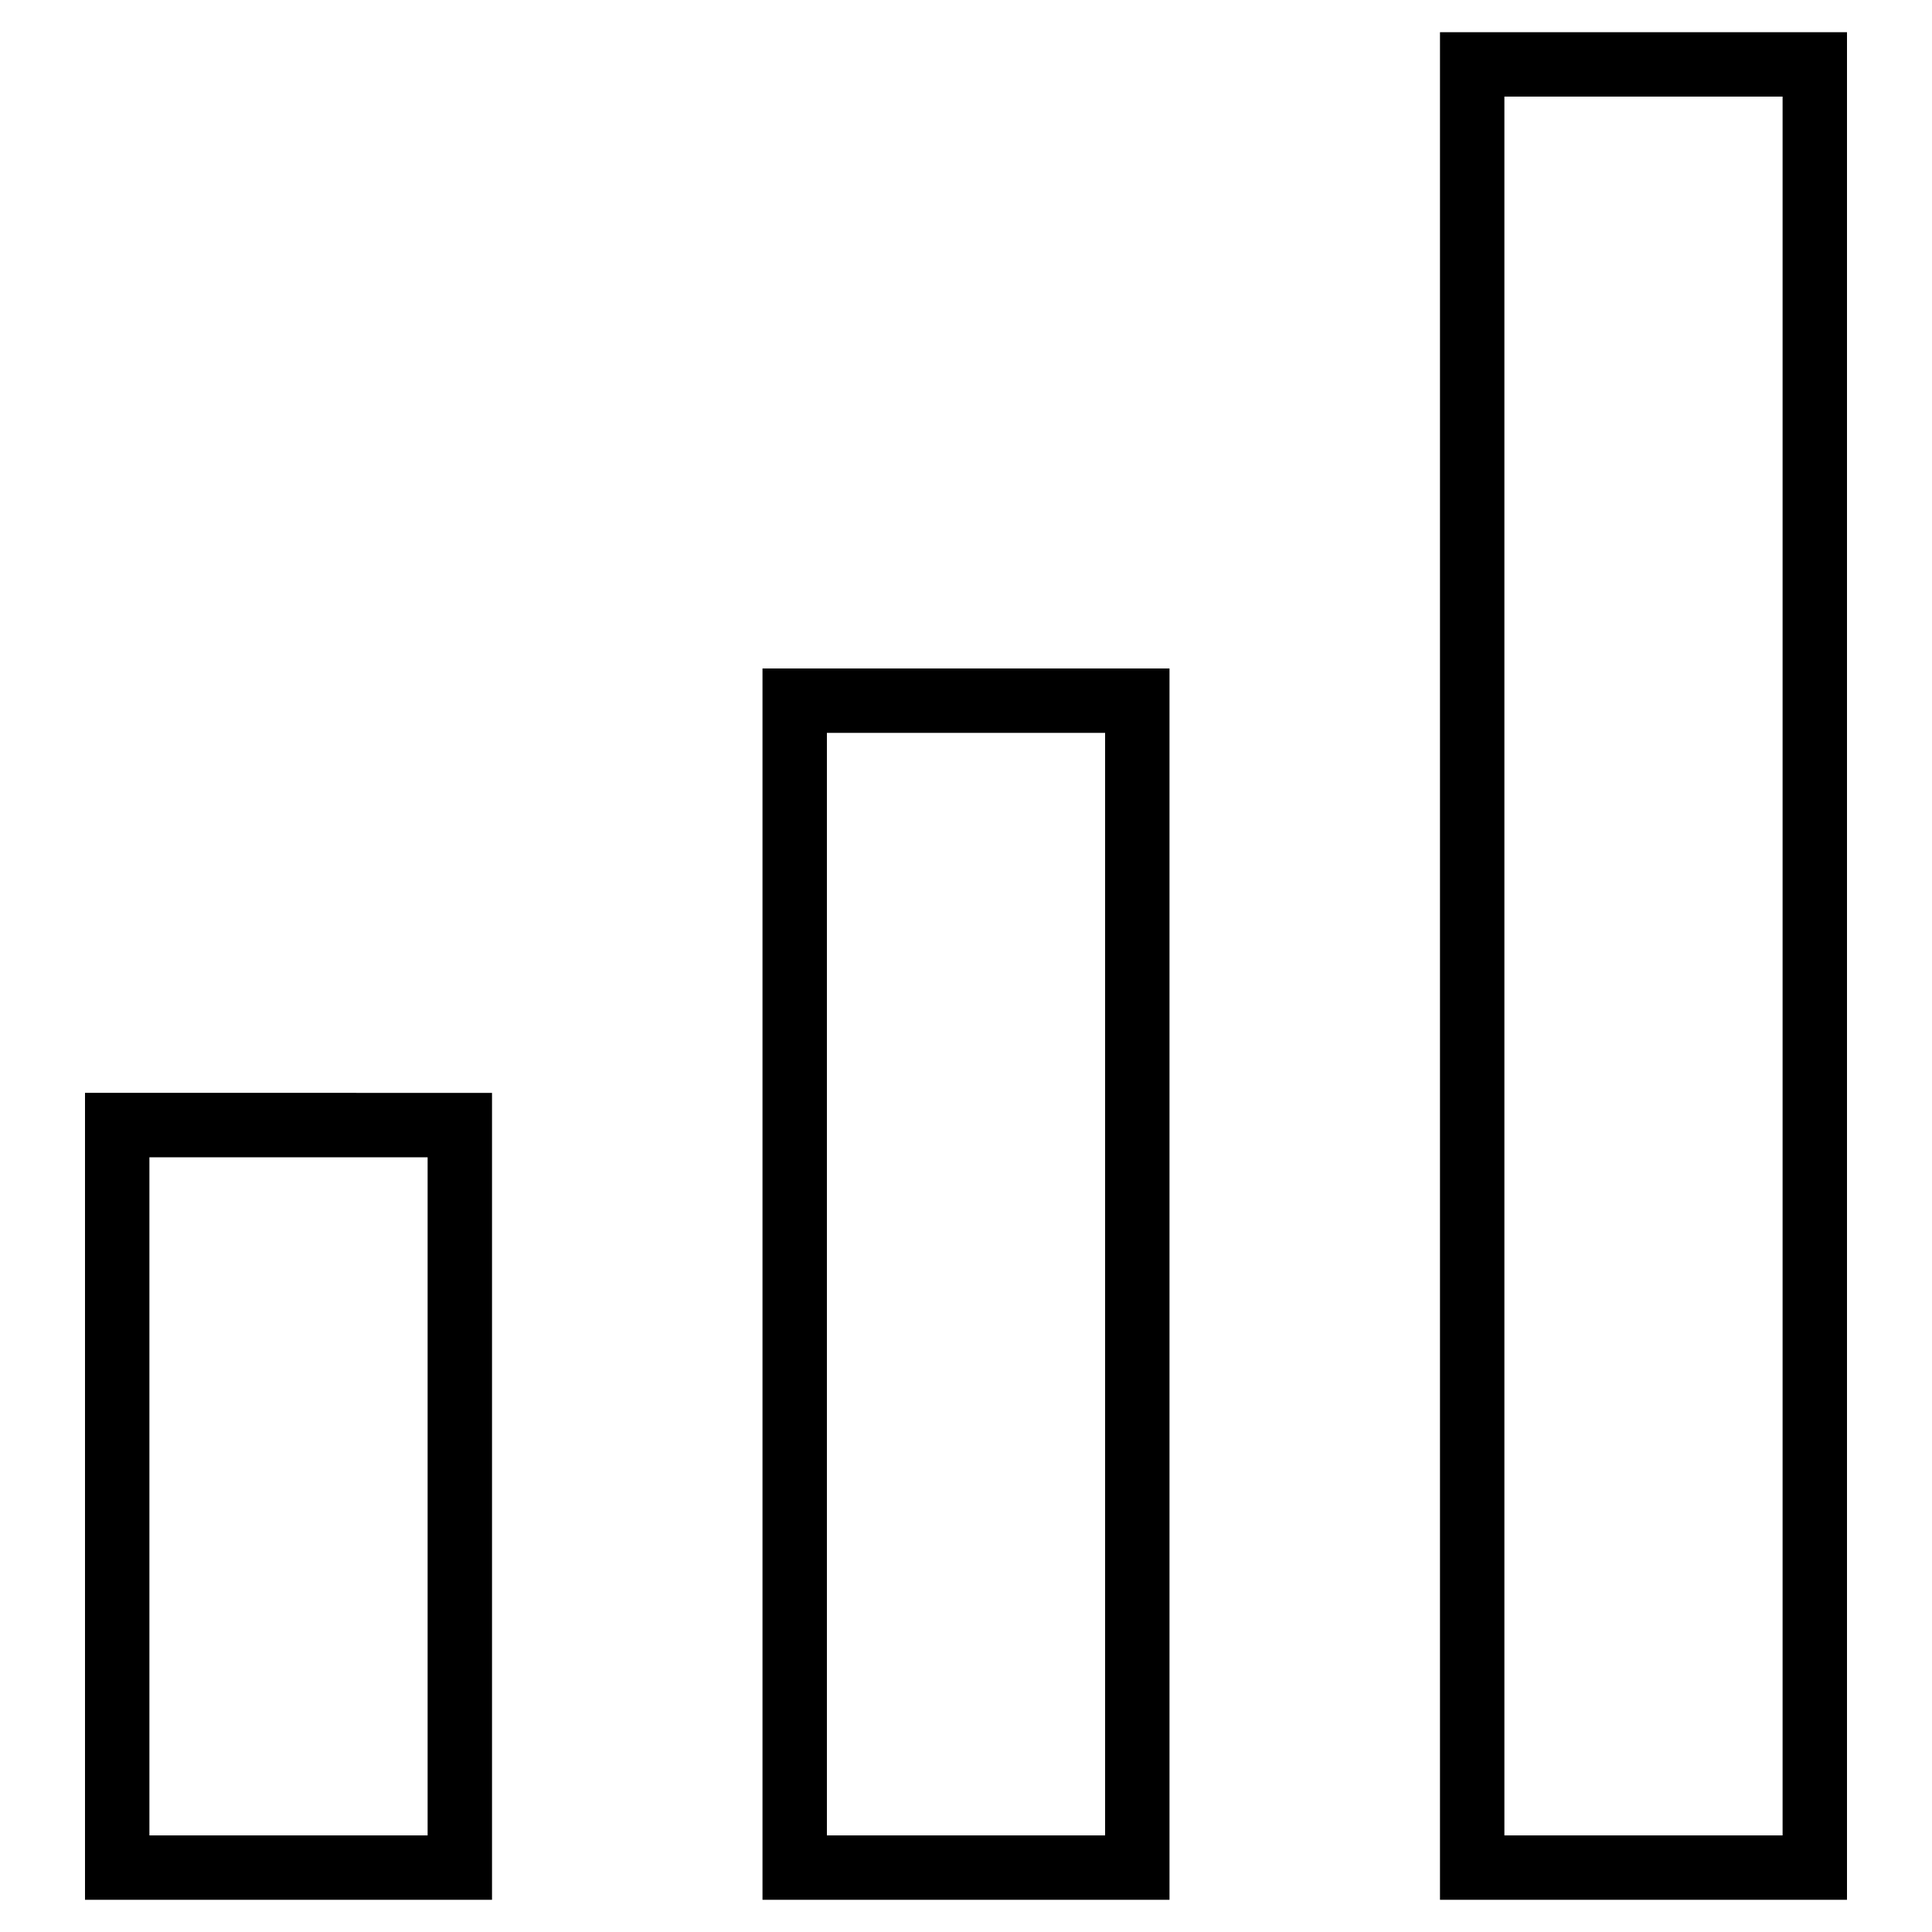
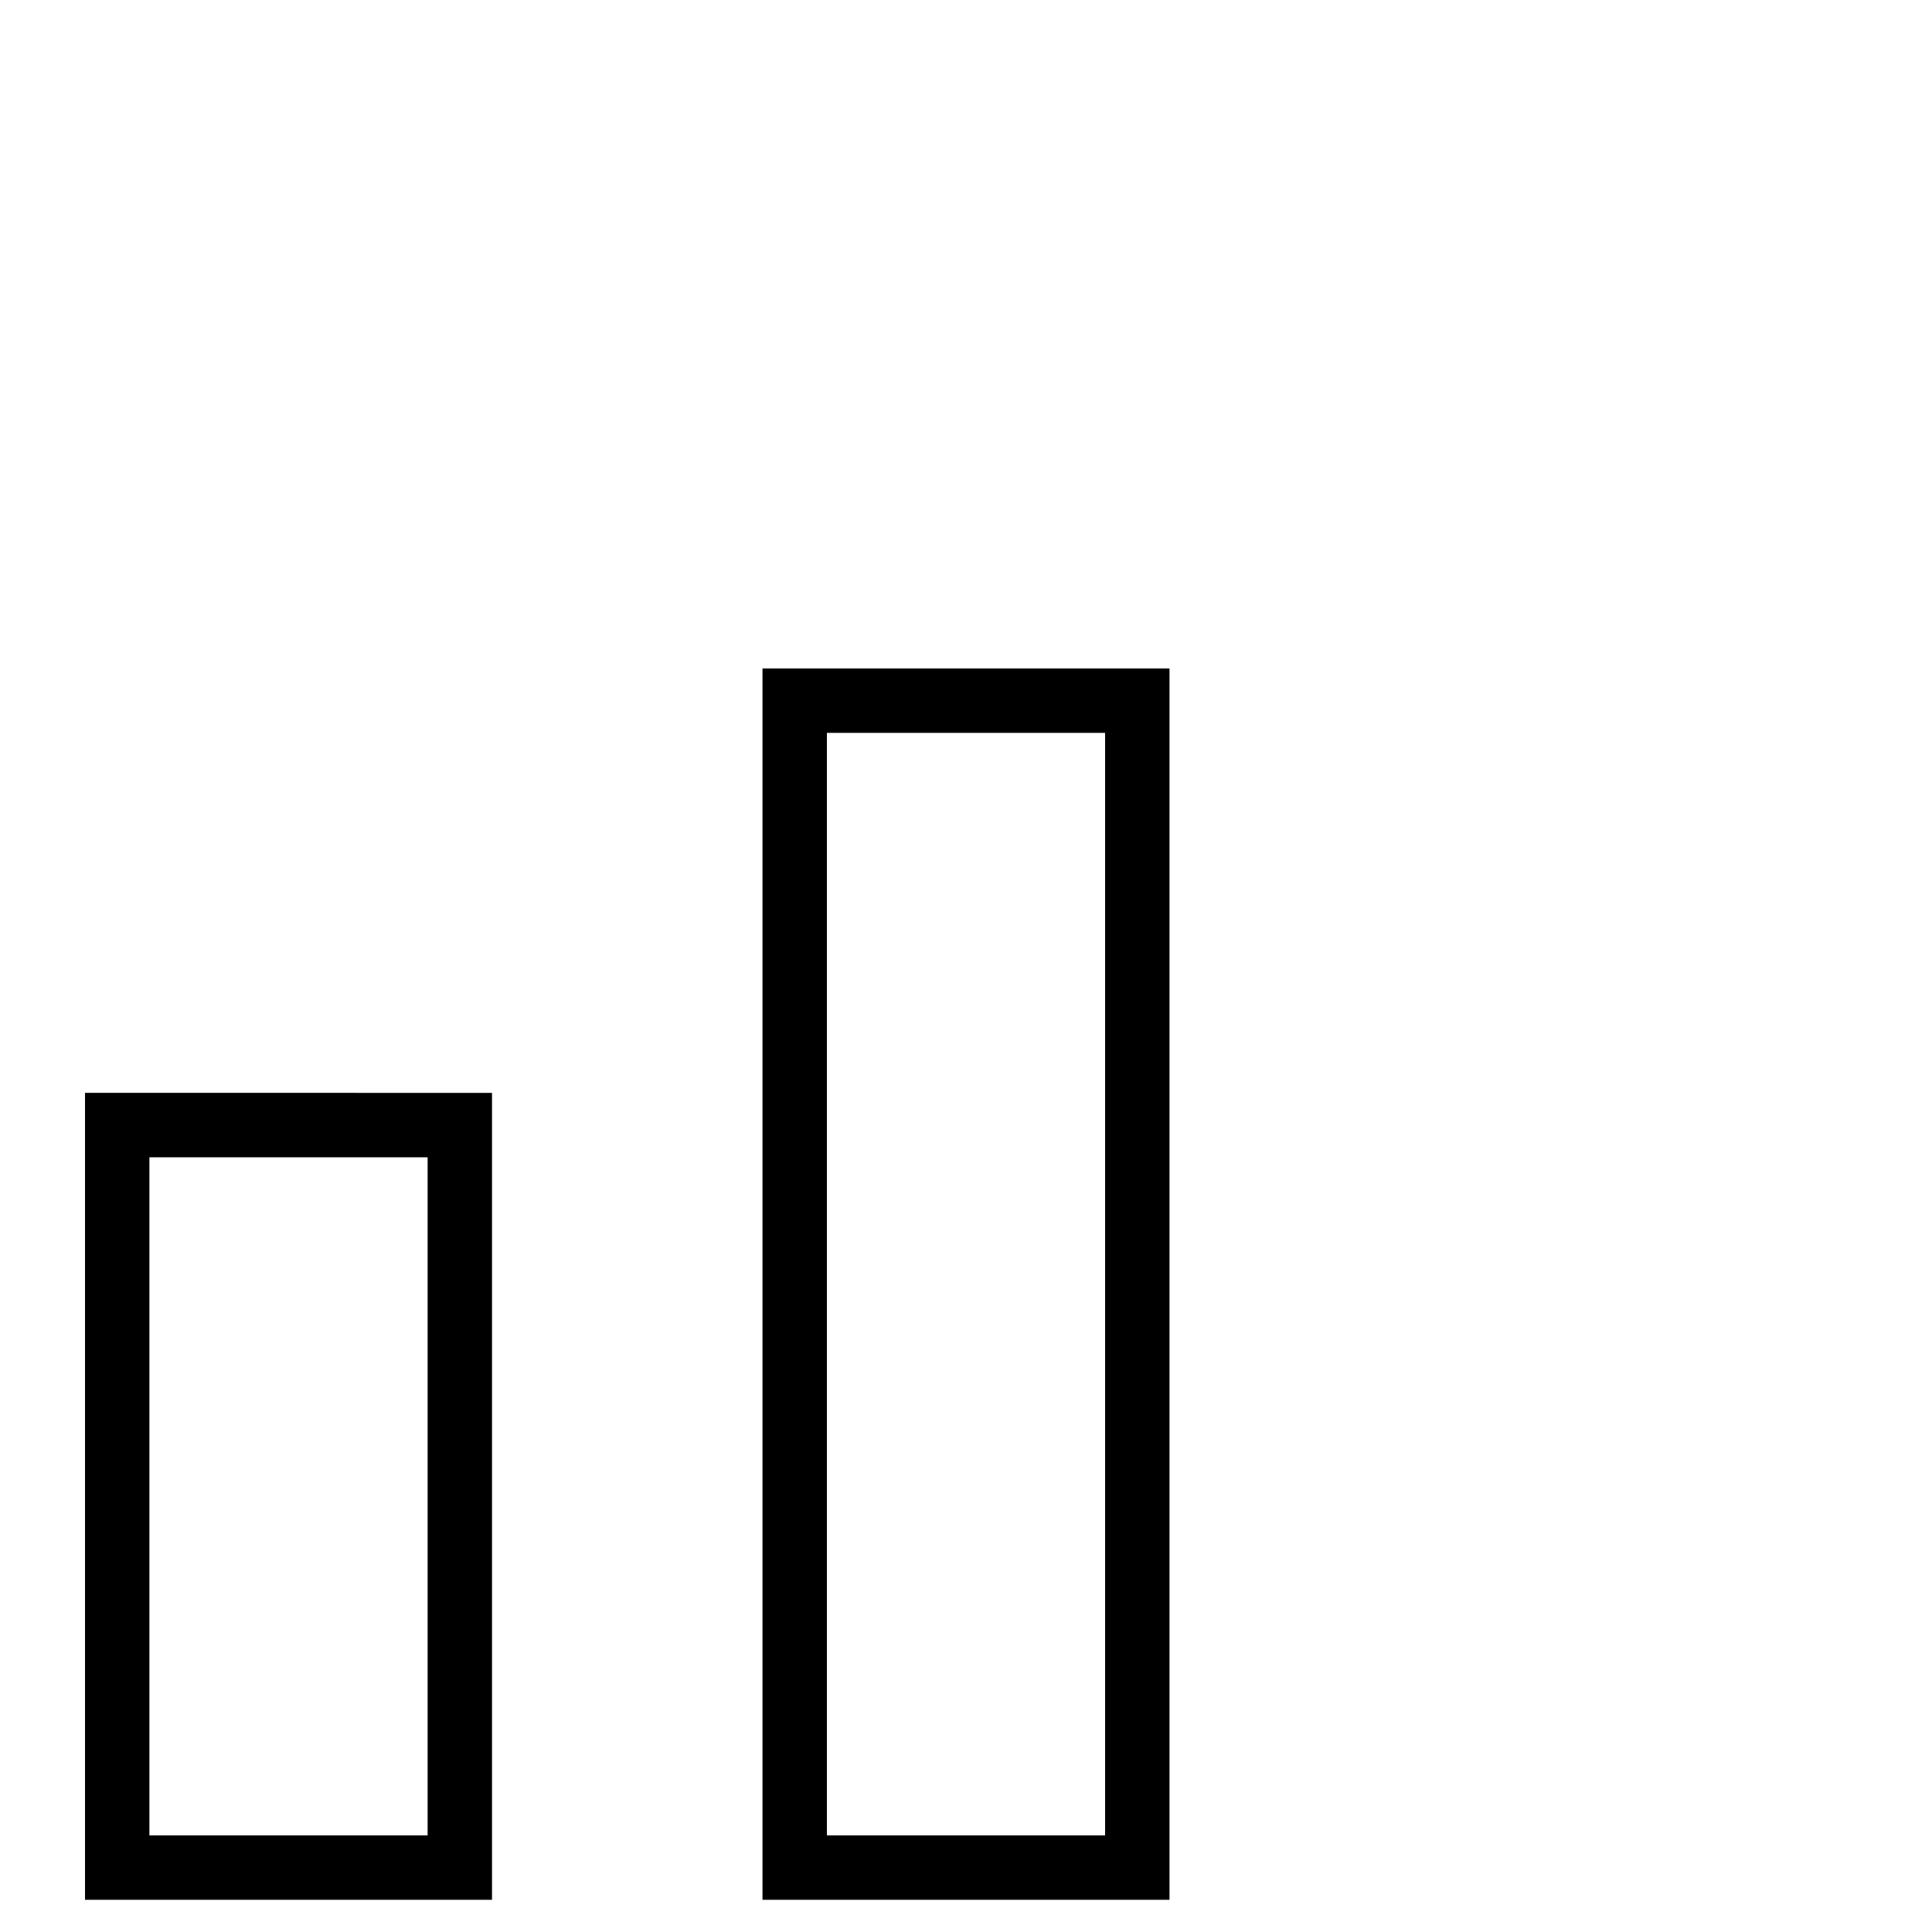
<svg xmlns="http://www.w3.org/2000/svg" id="Calque_1" data-name="Calque 1" width="30" height="30" viewBox="0 0 30 30">
  <g id="difficulte">
-     <path d="M28.68,29.5h-6.32V.5h6.32V29.5Zm-5.32-1h4.32V1.5h-4.32V28.5Z" />
    <path d="M7.64,29.5H1.32v-12.53H7.64v12.53Zm-5.32-1H6.64v-10.53H2.32v10.53Z" />
-     <path d="M18.16,29.5h-6.32V10.38h6.32V29.5Zm-5.32-1h4.32V11.38h-4.32V28.5Z" />
+     <path d="M18.16,29.5h-6.32V10.38h6.32Zm-5.32-1h4.32V11.38h-4.32V28.5Z" />
  </g>
</svg>